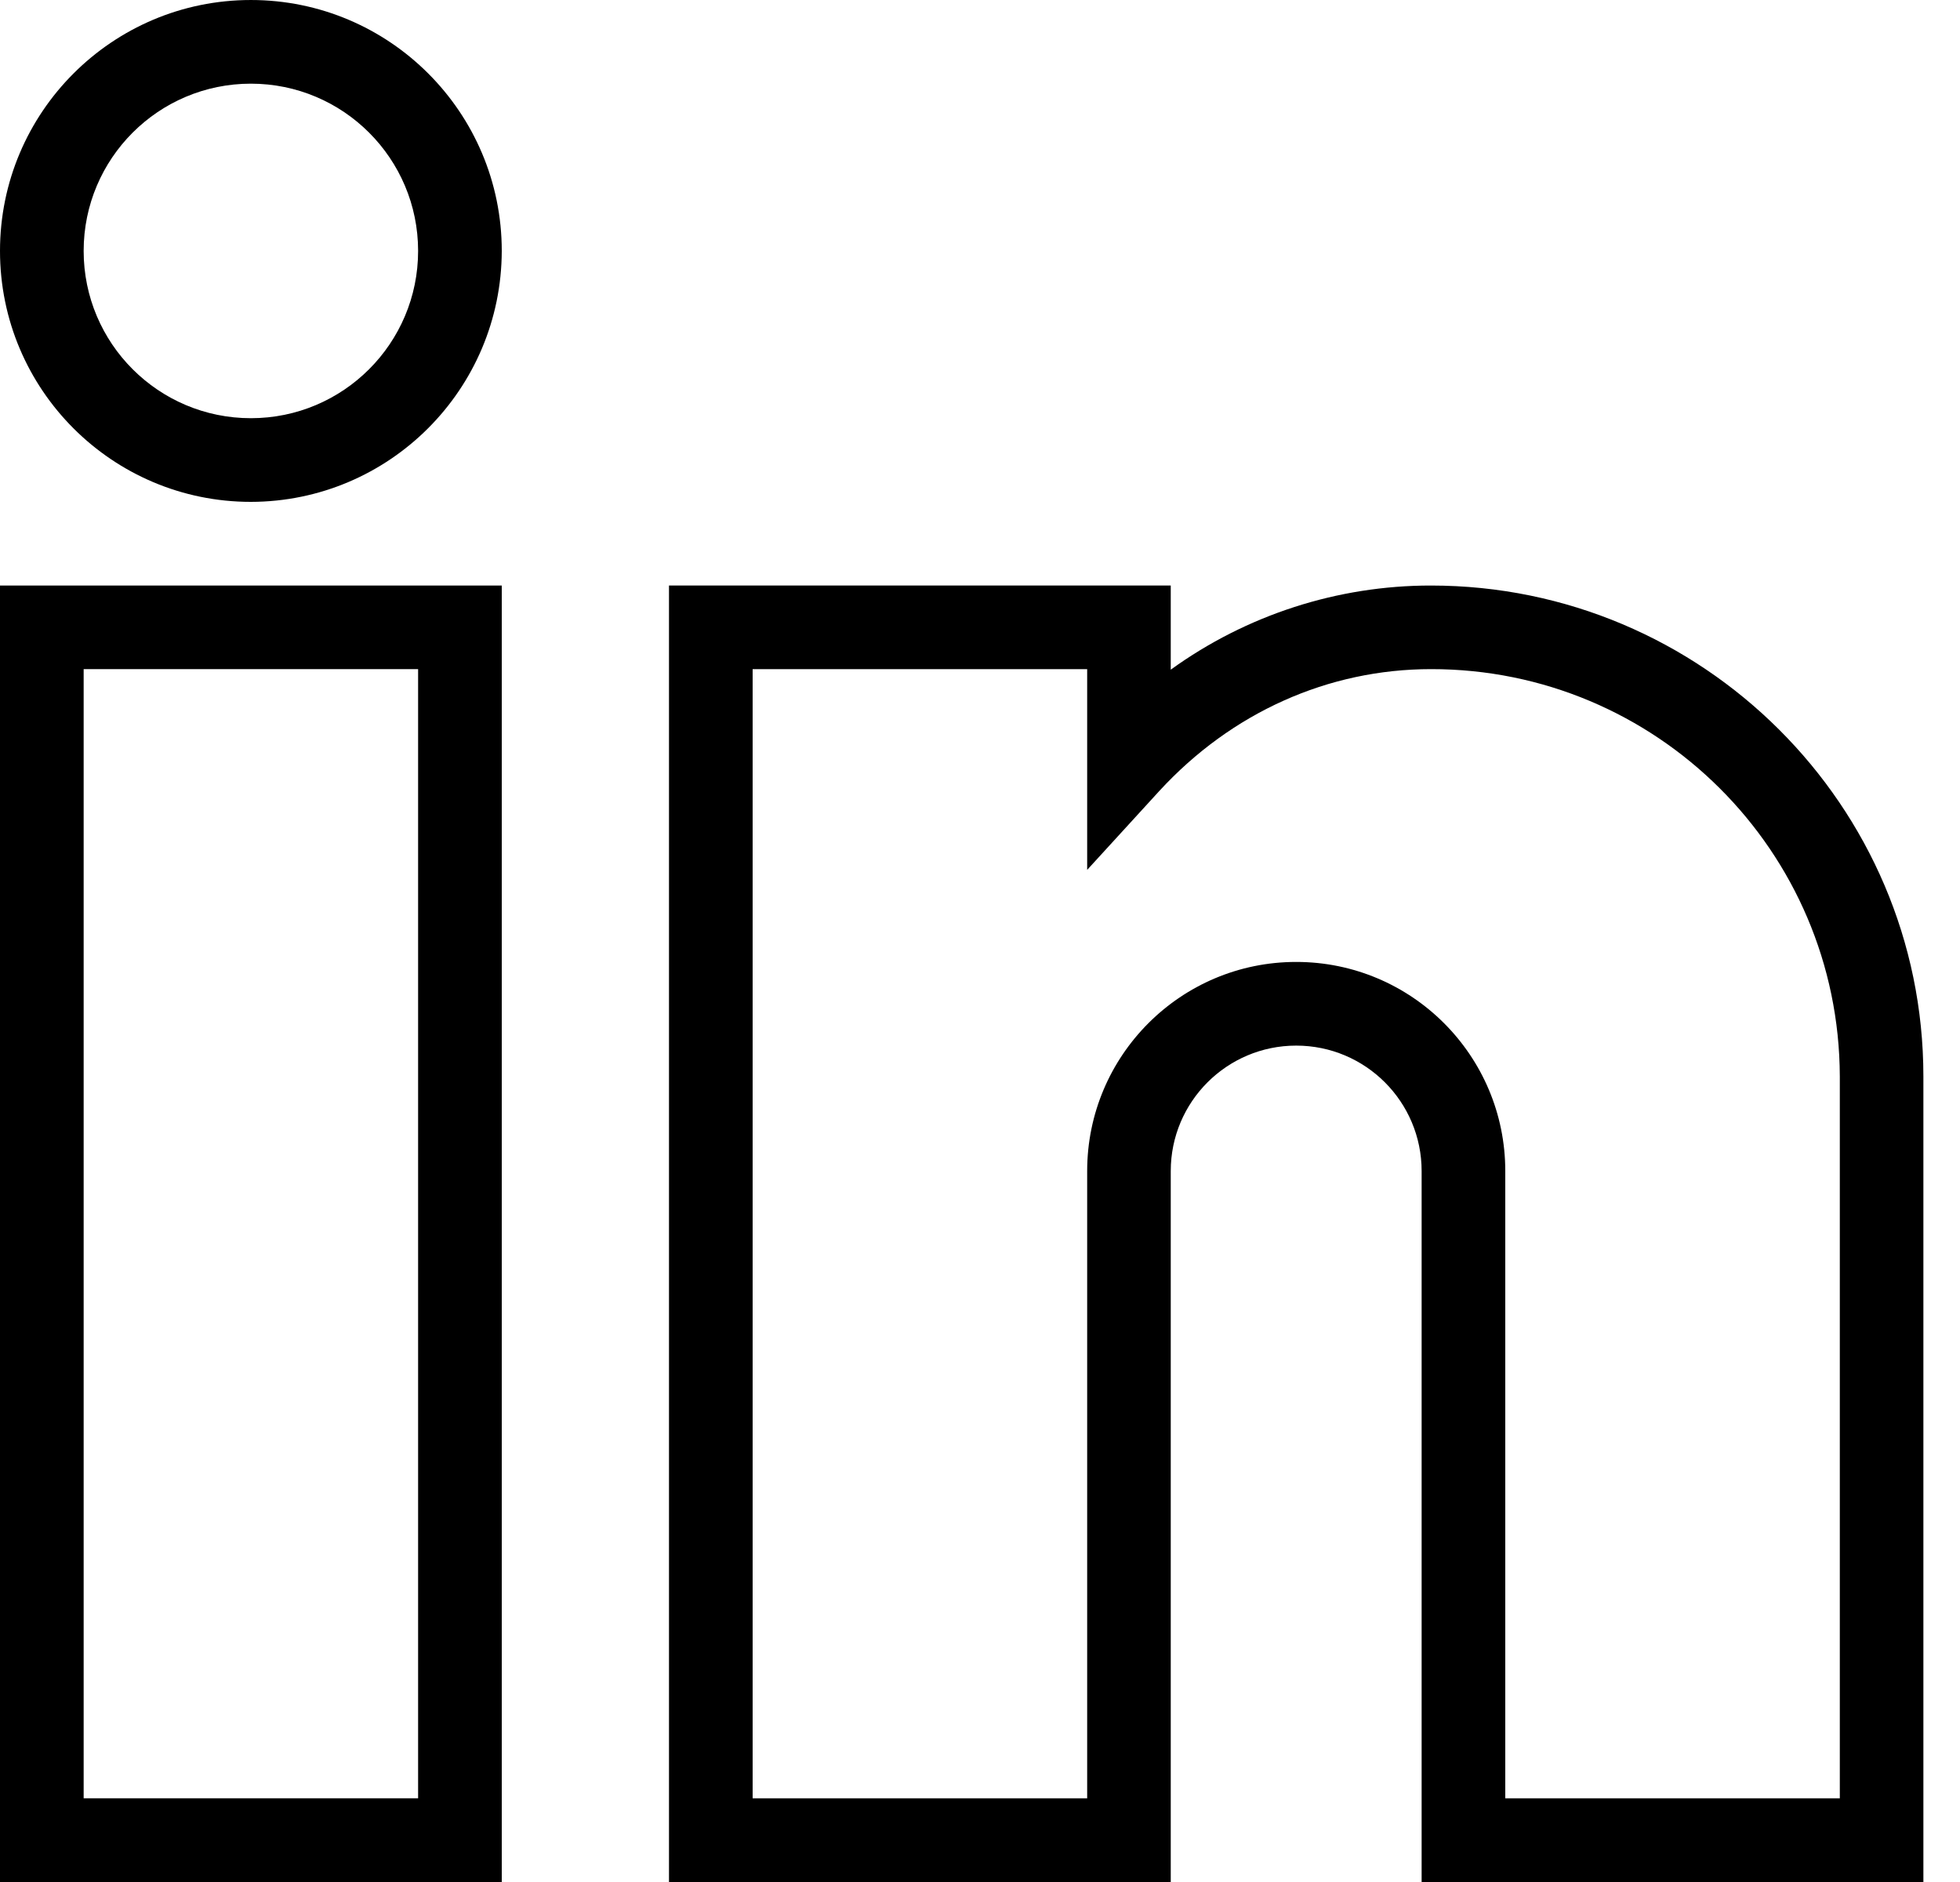
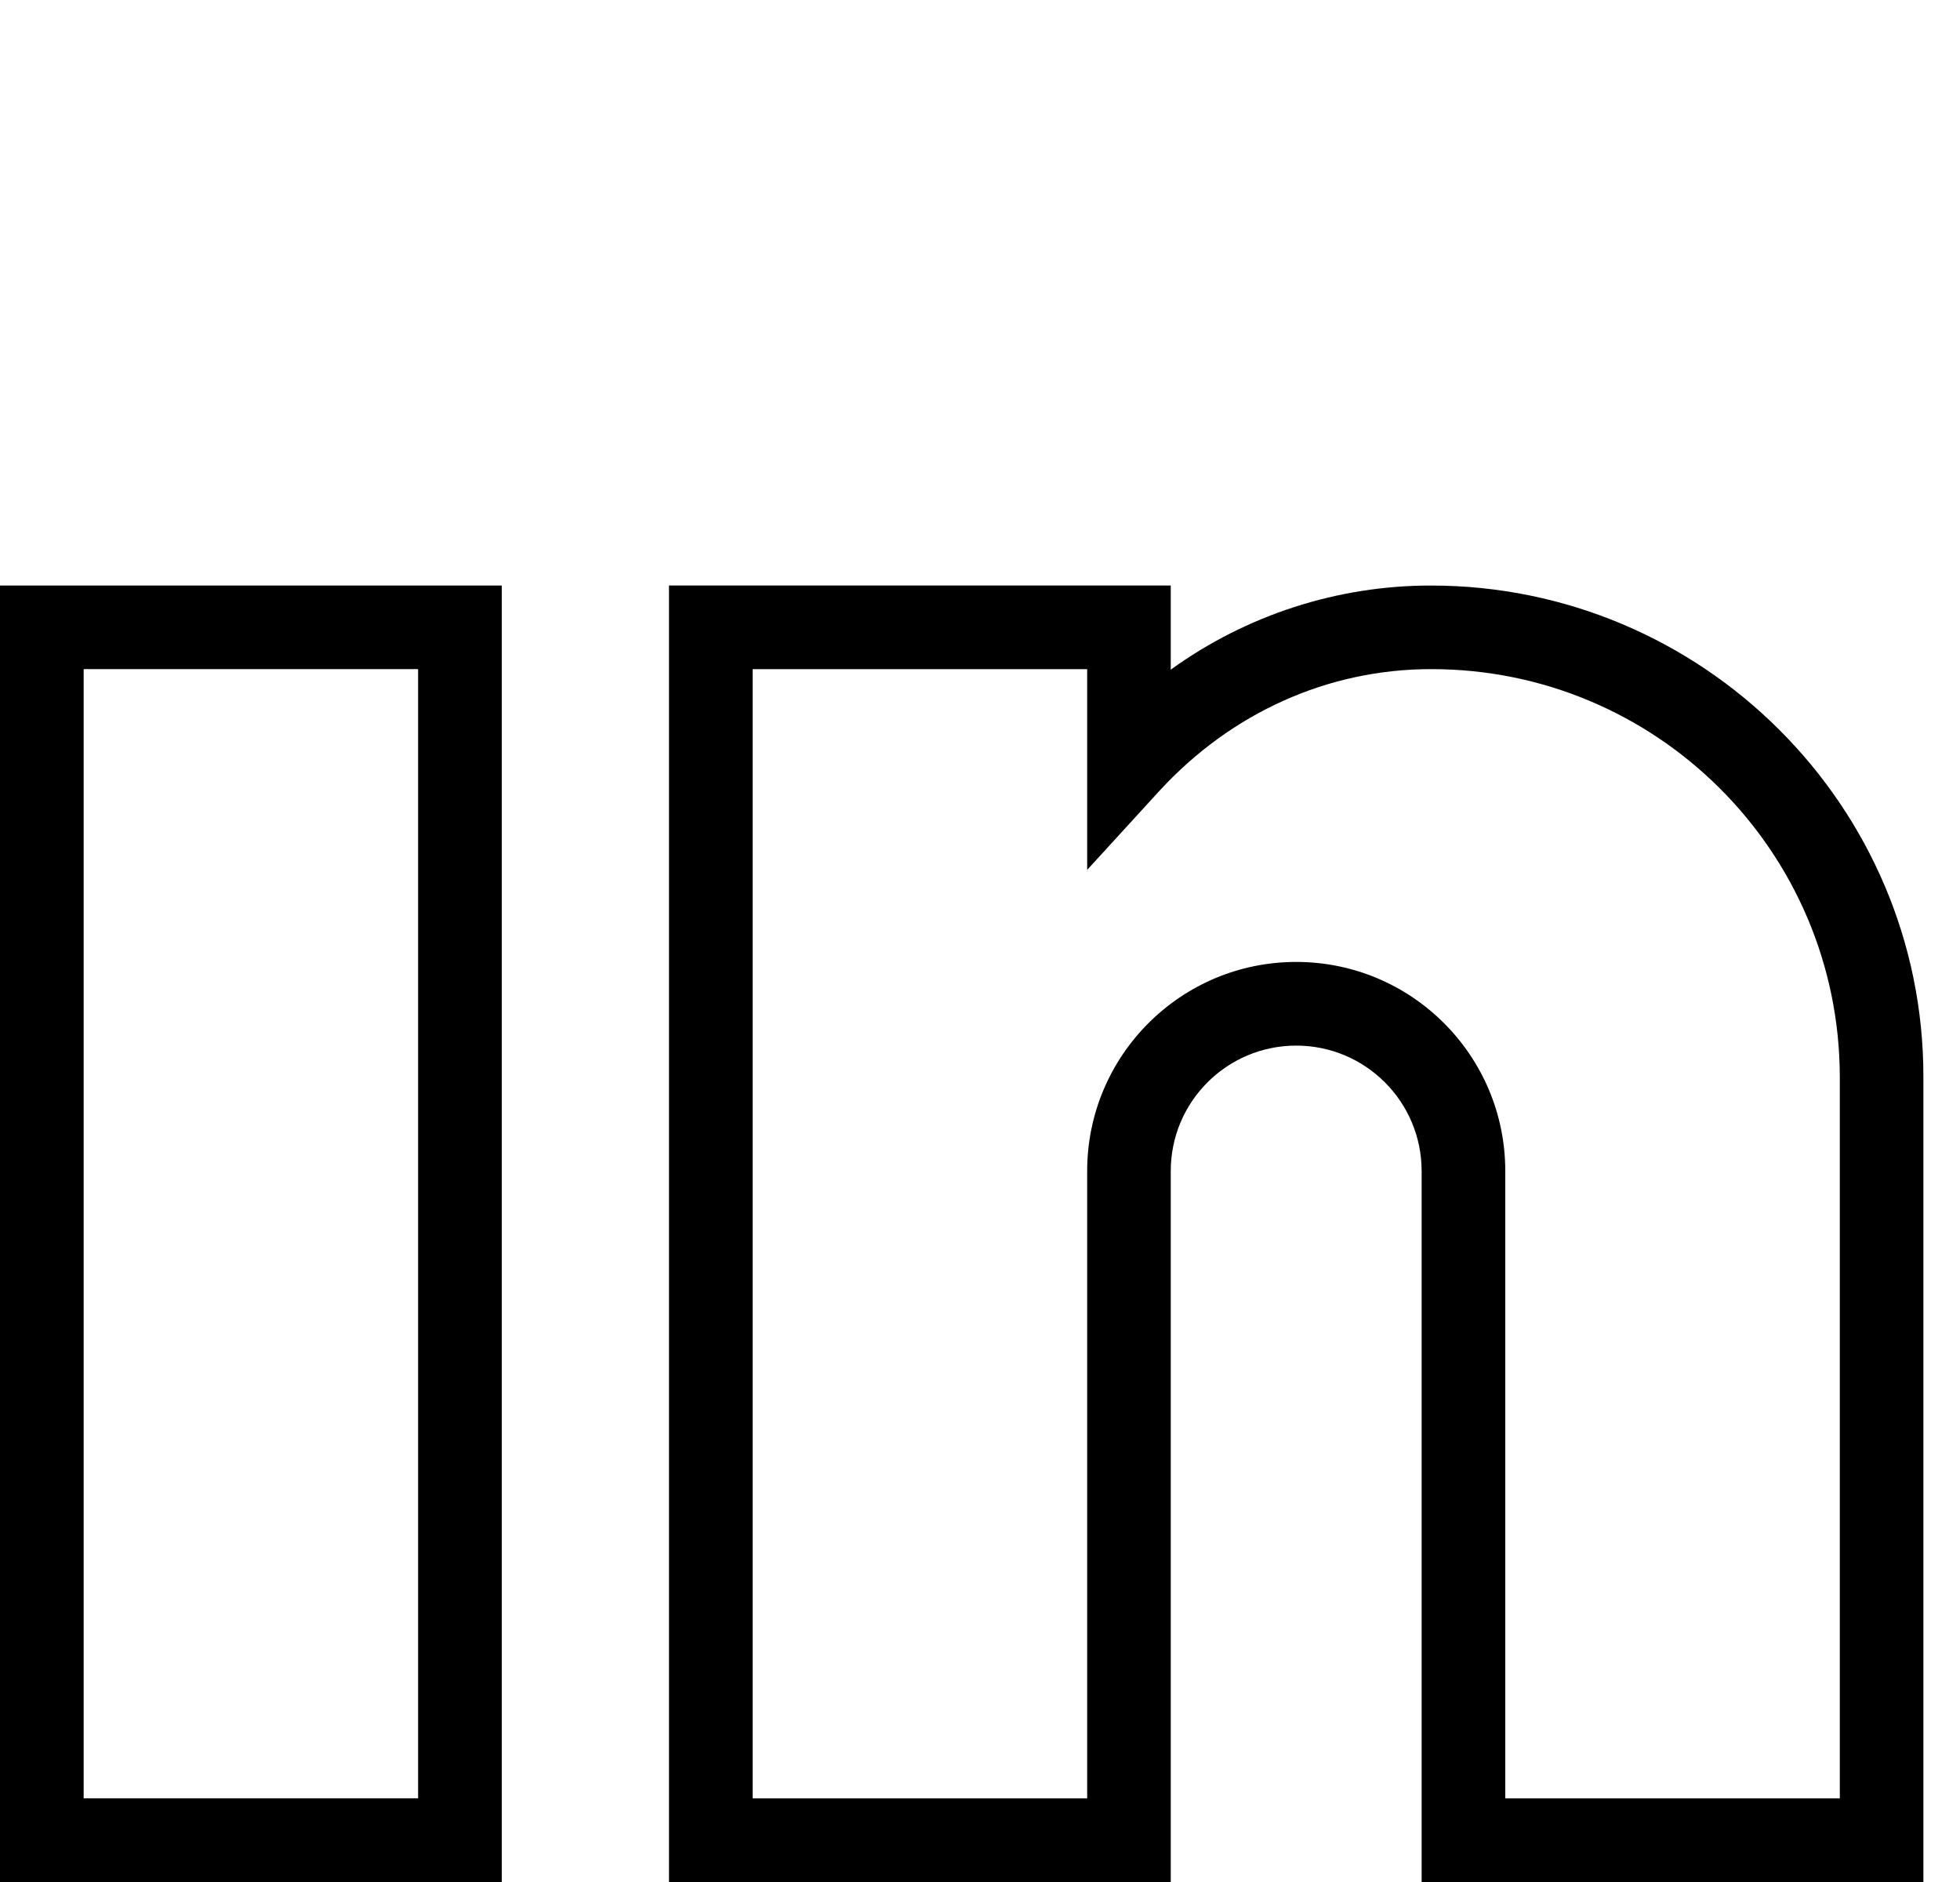
<svg xmlns="http://www.w3.org/2000/svg" width="25" height="24" viewBox="0 0 25 24" fill="none">
  <path fill-rule="evenodd" clip-rule="evenodd" d="M0 24H6.4V7.467H0V24ZM5.333 22.933H1.067V8.533H5.333V22.933Z" fill="black" />
  <path fill-rule="evenodd" clip-rule="evenodd" d="M18.133 24H24.533V13.727C24.533 10.274 21.713 7.467 18.253 7.467C17.061 7.466 15.899 7.842 14.933 8.54V7.467H8.533V24H14.933V14.934C14.933 14.05 15.65 13.334 16.533 13.334C17.417 13.334 18.133 14.05 18.133 14.934V24ZM23.467 22.933H19.2V14.934C19.2 13.461 18.006 12.267 16.533 12.267C15.061 12.267 13.867 13.461 13.867 14.934V22.933H9.6V8.533H13.867V11.093L14.787 10.087C15.707 9.087 16.94 8.533 18.253 8.533C21.126 8.53 23.459 10.854 23.467 13.727V22.933Z" fill="black" />
-   <path fill-rule="evenodd" clip-rule="evenodd" d="M0 3.2C0 4.967 1.433 6.4 3.2 6.4C4.966 6.397 6.396 4.966 6.4 3.2C6.4 1.433 4.967 6.10352e-05 3.2 6.10352e-05C1.433 6.10352e-05 0 1.433 0 3.2ZM1.067 3.2C1.067 2.022 2.022 1.067 3.2 1.067C4.378 1.067 5.333 2.022 5.333 3.2C5.333 4.378 4.378 5.333 3.2 5.333C2.022 5.333 1.067 4.378 1.067 3.2Z" fill="black" />
</svg>